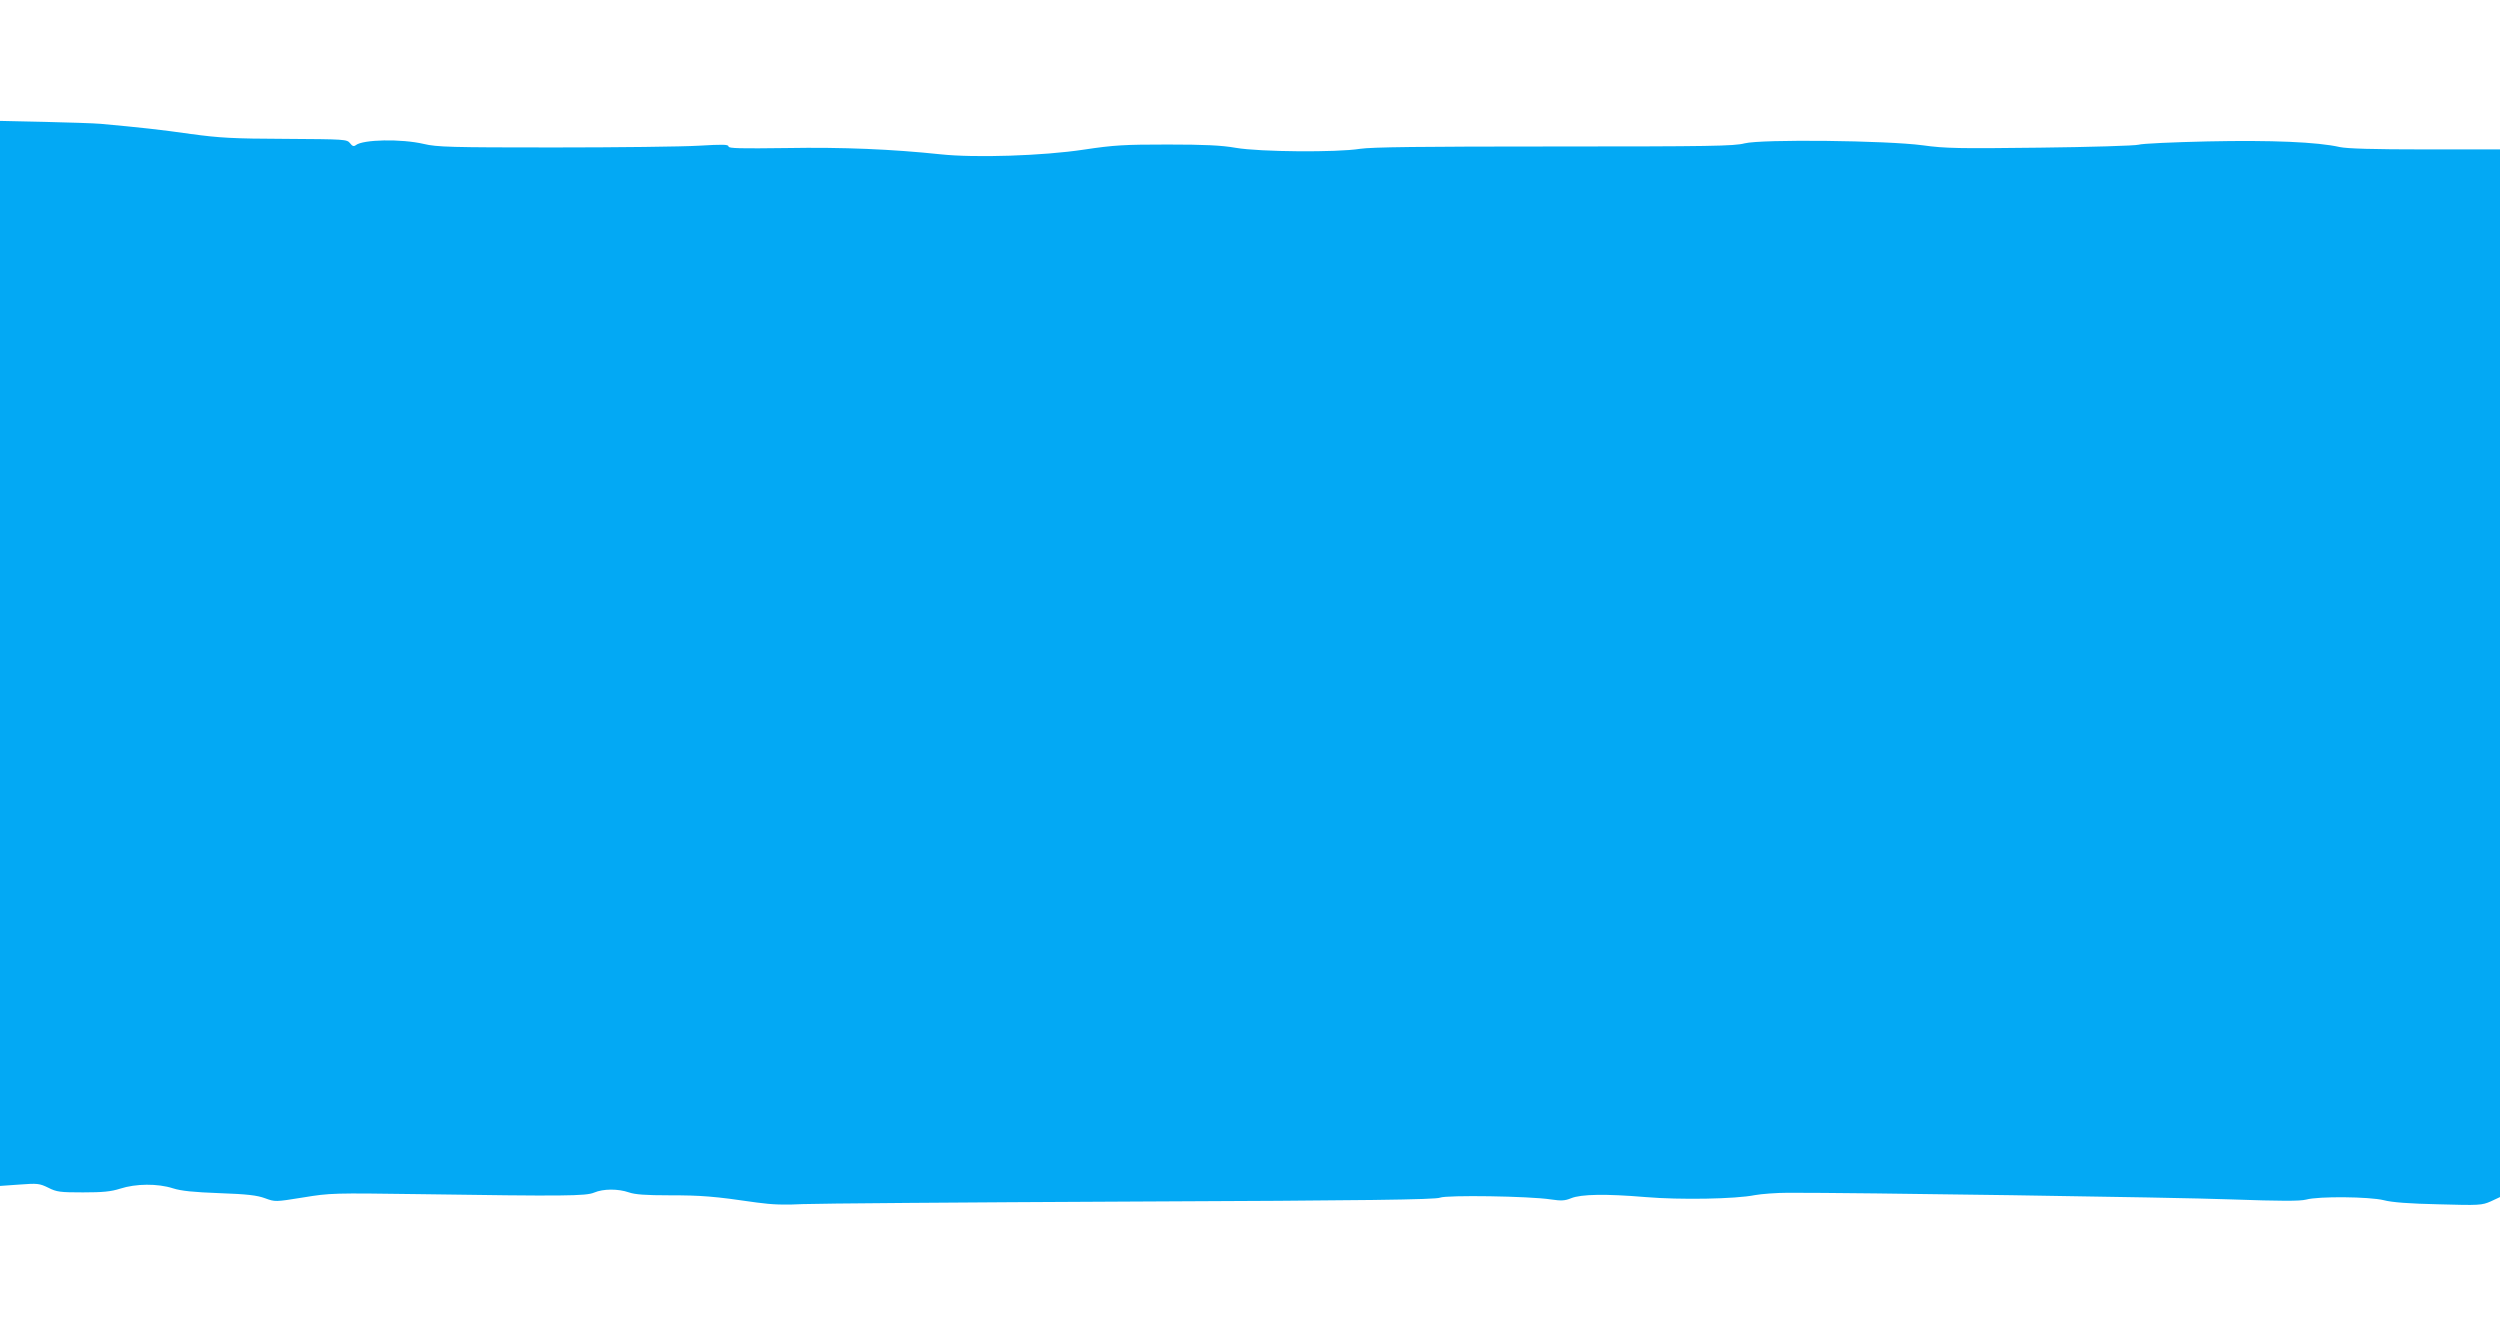
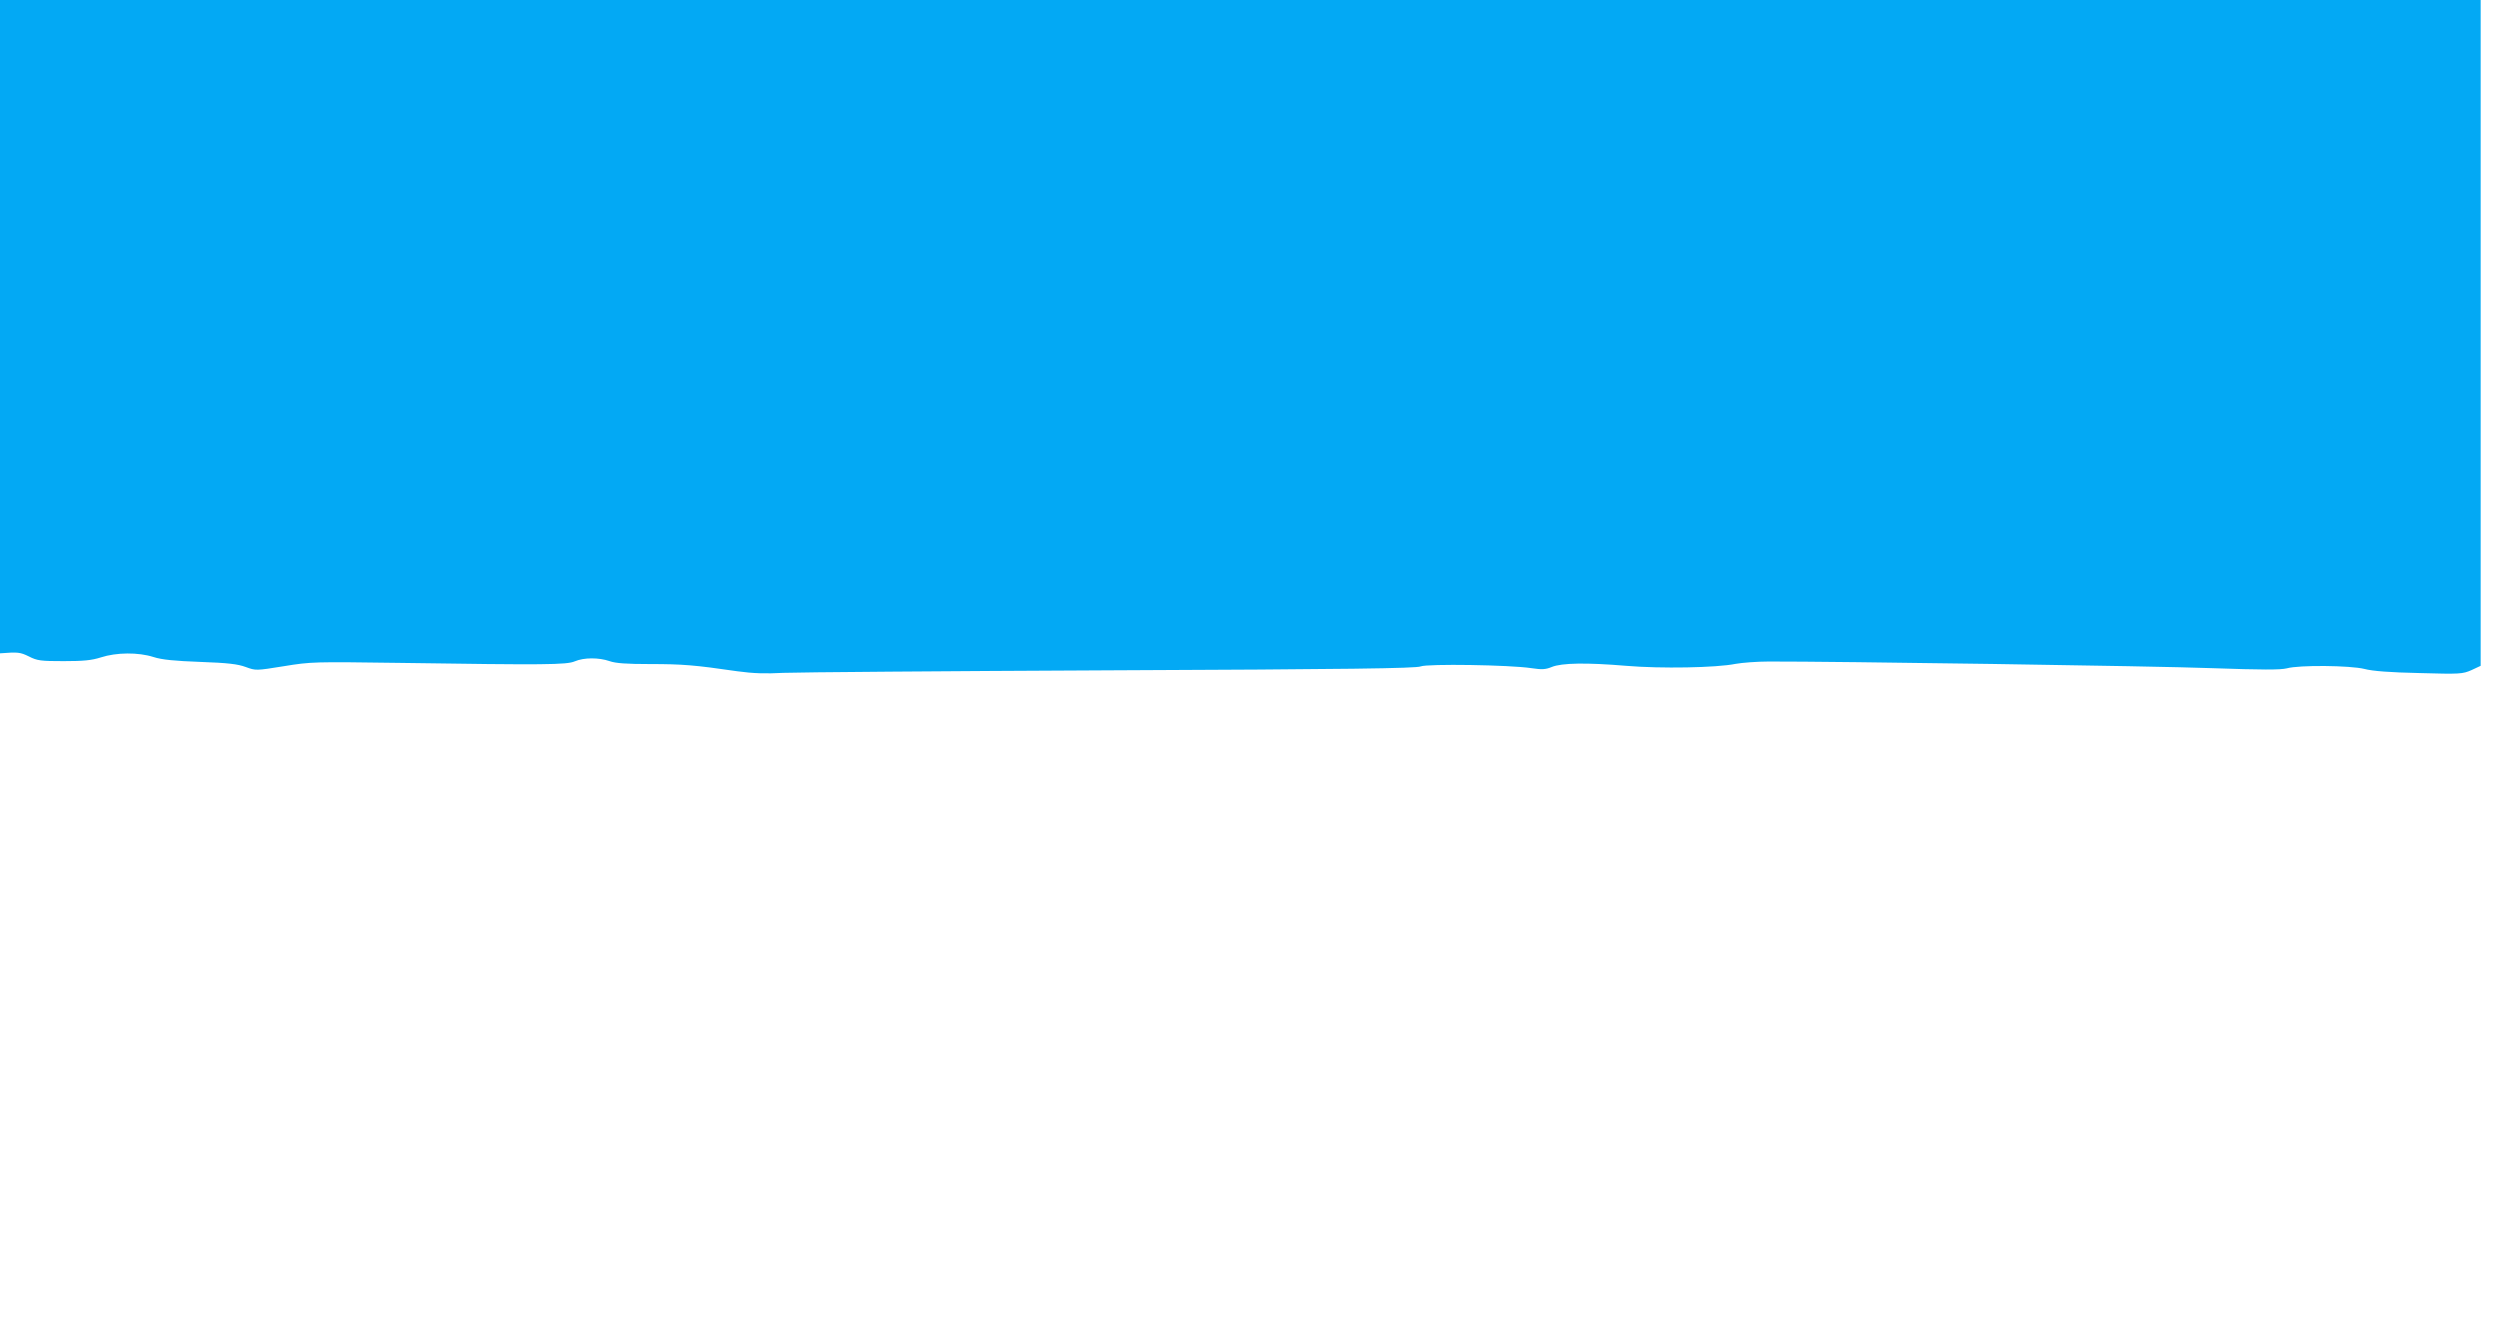
<svg xmlns="http://www.w3.org/2000/svg" version="1.0" width="1280pt" height="677pt" viewBox="0 0 1280 677" preserveAspectRatio="xMidYMid meet">
  <g transform="translate(0,677) scale(0.1,-0.1)" fill="#03a9f4" stroke="none">
-     <path d="M0 3425 l0 -2727 99 7 c92 7 103 6 148 -16 43 -22 61 -24 178 -24 101 0 143 4 190 19 80 26 192 27 270 2 44 -14 107 -20 240 -25 141 -5 191 -11 232 -26 52 -19 52 -19 195 4 140 23 154 23 593 17 748 -11 855 -10 897 8 47 20 123 20 178 1 31 -11 86 -15 208 -15 163 0 228 -5 447 -37 80 -11 144 -13 235 -8 69 3 825 9 1680 13 1210 5 1561 10 1583 20 33 14 457 8 567 -9 54 -8 72 -7 104 6 51 21 178 23 381 6 177 -15 462 -10 560 10 33 6 110 12 170 12 325 1 1978 -23 2269 -34 258 -9 350 -9 383 -1 64 18 325 15 398 -3 40 -11 134 -18 280 -21 210 -6 222 -5 268 15 l47 22 0 2682 0 2682 -383 0 c-265 0 -399 4 -437 12 -114 26 -350 36 -676 29 -177 -4 -337 -11 -355 -17 -19 -5 -245 -12 -504 -15 -416 -5 -485 -4 -600 12 -187 25 -825 32 -913 10 -52 -14 -179 -16 -975 -16 -684 0 -935 -3 -994 -12 -117 -19 -513 -16 -635 5 -74 13 -160 17 -350 17 -222 0 -275 -3 -428 -26 -211 -32 -558 -43 -735 -24 -248 26 -498 37 -787 32 -237 -3 -298 -2 -298 8 0 11 -31 11 -152 4 -84 -5 -418 -9 -743 -9 -527 0 -598 2 -665 18 -116 27 -311 23 -348 -6 -10 -8 -18 -6 -30 10 -16 20 -27 20 -330 22 -271 1 -337 5 -485 25 -153 22 -264 34 -462 52 -33 3 -162 7 -287 10 l-228 5 0 -2726z" />
+     <path d="M0 3425 c92 7 103 6 148 -16 43 -22 61 -24 178 -24 101 0 143 4 190 19 80 26 192 27 270 2 44 -14 107 -20 240 -25 141 -5 191 -11 232 -26 52 -19 52 -19 195 4 140 23 154 23 593 17 748 -11 855 -10 897 8 47 20 123 20 178 1 31 -11 86 -15 208 -15 163 0 228 -5 447 -37 80 -11 144 -13 235 -8 69 3 825 9 1680 13 1210 5 1561 10 1583 20 33 14 457 8 567 -9 54 -8 72 -7 104 6 51 21 178 23 381 6 177 -15 462 -10 560 10 33 6 110 12 170 12 325 1 1978 -23 2269 -34 258 -9 350 -9 383 -1 64 18 325 15 398 -3 40 -11 134 -18 280 -21 210 -6 222 -5 268 15 l47 22 0 2682 0 2682 -383 0 c-265 0 -399 4 -437 12 -114 26 -350 36 -676 29 -177 -4 -337 -11 -355 -17 -19 -5 -245 -12 -504 -15 -416 -5 -485 -4 -600 12 -187 25 -825 32 -913 10 -52 -14 -179 -16 -975 -16 -684 0 -935 -3 -994 -12 -117 -19 -513 -16 -635 5 -74 13 -160 17 -350 17 -222 0 -275 -3 -428 -26 -211 -32 -558 -43 -735 -24 -248 26 -498 37 -787 32 -237 -3 -298 -2 -298 8 0 11 -31 11 -152 4 -84 -5 -418 -9 -743 -9 -527 0 -598 2 -665 18 -116 27 -311 23 -348 -6 -10 -8 -18 -6 -30 10 -16 20 -27 20 -330 22 -271 1 -337 5 -485 25 -153 22 -264 34 -462 52 -33 3 -162 7 -287 10 l-228 5 0 -2726z" />
  </g>
</svg>